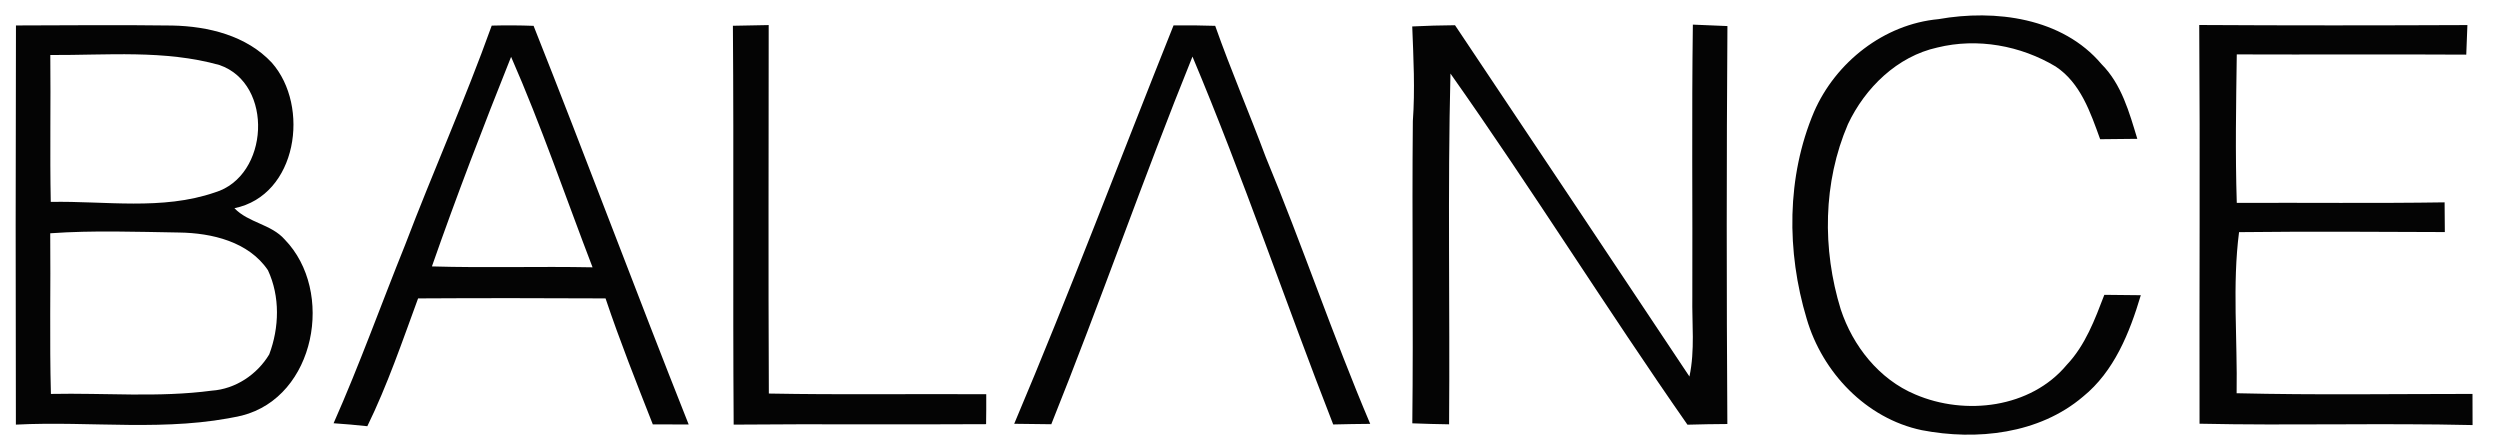
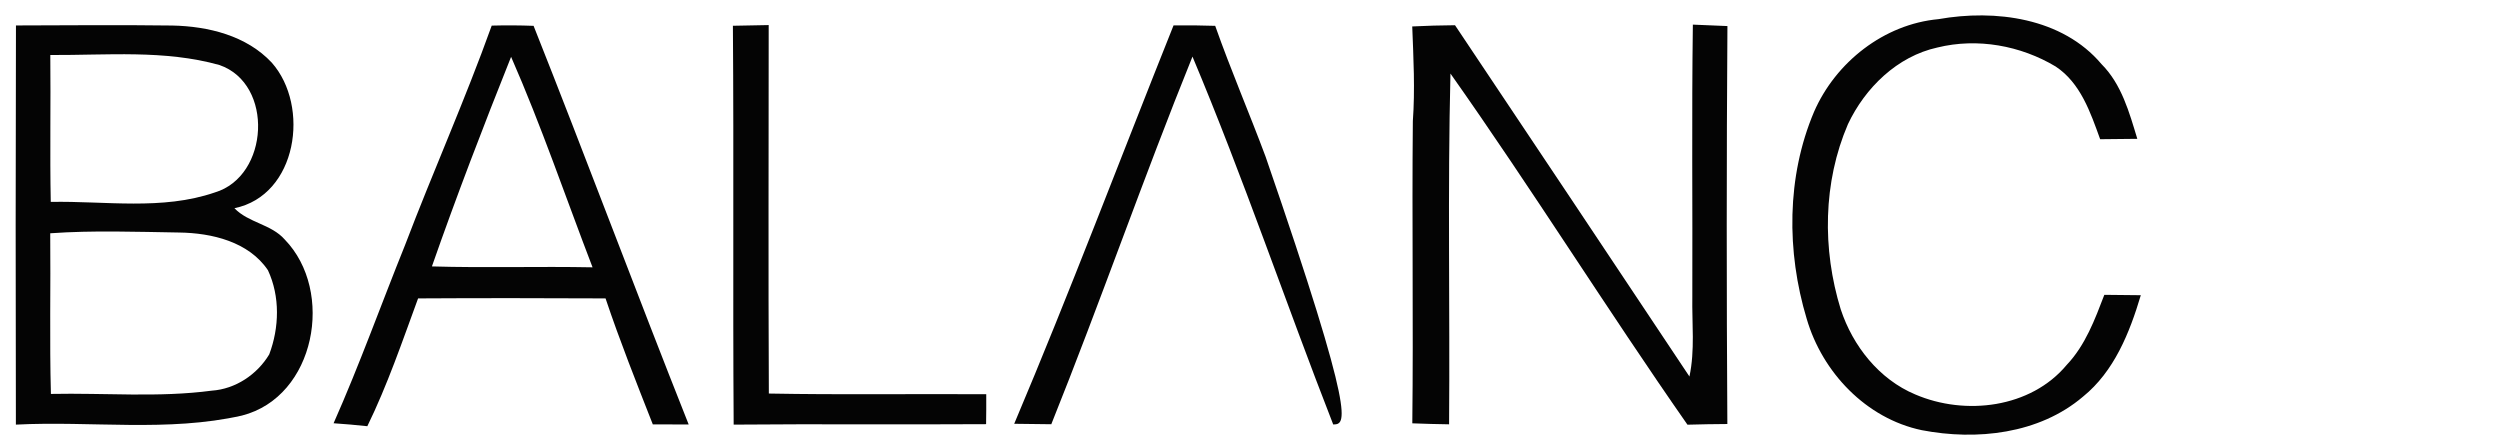
<svg xmlns="http://www.w3.org/2000/svg" width="329pt" height="59pt" viewBox="0 0 329 59" version="1.1">
  <g id="#ffffffff">
</g>
  <g id="#040404ff">
    <path fill="#040404" opacity="1.00" d=" M 255.10 2.52 C 262.57 1.20 271.39 2.32 276.56 8.44 C 279.21 11.10 280.21 14.79 281.27 18.27 C 279.64 18.28 278.01 18.30 276.38 18.32 C 275.11 14.81 273.80 10.91 270.52 8.75 C 265.91 5.99 260.22 4.96 254.97 6.25 C 249.68 7.41 245.45 11.55 243.19 16.34 C 239.90 23.99 239.80 32.80 242.24 40.71 C 243.83 45.53 247.29 49.92 252.05 51.91 C 258.62 54.73 267.24 53.71 271.98 48.02 C 274.43 45.44 275.68 42.06 276.93 38.80 C 278.52 38.81 280.12 38.83 281.73 38.85 C 280.26 43.78 278.23 48.88 274.11 52.21 C 268.33 57.12 260.12 58.00 252.90 56.61 C 245.58 55.07 239.82 49.01 237.76 41.95 C 235.10 33.12 235.10 23.27 238.73 14.71 C 241.58 8.18 247.93 3.18 255.10 2.52 Z" />
    <path fill="#040404" opacity="1.00" d=" M 2.10 3.35 C 8.96 3.33 15.82 3.27 22.69 3.36 C 27.41 3.46 32.44 4.68 35.77 8.25 C 40.83 13.98 39.13 25.71 30.85 27.40 C 32.70 29.33 35.69 29.49 37.47 31.52 C 44.07 38.31 41.54 52.22 31.83 54.69 C 22.10 56.89 11.99 55.37 2.09 55.88 C 2.05 38.37 2.05 20.86 2.10 3.35 M 6.62 7.24 C 6.69 13.68 6.55 20.12 6.68 26.57 C 13.85 26.43 21.34 27.71 28.26 25.33 C 35.43 23.20 36.07 11.05 28.89 8.56 C 21.66 6.53 14.04 7.28 6.62 7.24 M 6.61 30.70 C 6.68 37.75 6.51 44.79 6.70 51.84 C 13.75 51.69 20.86 52.34 27.87 51.41 C 30.98 51.20 33.84 49.29 35.43 46.64 C 36.76 43.12 36.87 39.01 35.26 35.56 C 32.72 31.80 27.87 30.66 23.58 30.60 C 17.93 30.51 12.26 30.30 6.61 30.70 Z" />
    <path fill="#040404" opacity="1.00" d=" M 64.71 3.37 C 66.55 3.32 68.38 3.33 70.22 3.40 C 77.15 20.84 83.70 38.42 90.63 55.86 C 89.06 55.85 87.48 55.85 85.91 55.85 C 83.75 50.35 81.57 44.87 79.69 39.27 C 71.47 39.23 63.24 39.22 55.02 39.27 C 52.94 44.93 50.99 50.67 48.34 56.09 C 46.86 55.93 45.38 55.80 43.90 55.70 C 47.32 47.99 50.16 40.05 53.31 32.24 C 56.99 22.57 61.22 13.11 64.71 3.37 M 56.84 35.06 C 63.89 35.27 70.93 35.04 77.98 35.18 C 74.43 25.94 71.24 16.55 67.26 7.48 C 63.61 16.61 60.08 25.79 56.84 35.06 Z" />
    <path fill="#040404" opacity="1.00" d=" M 96.45 3.39 C 98.02 3.35 99.59 3.32 101.16 3.30 C 101.16 19.46 101.10 35.63 101.18 51.79 C 110.71 51.97 120.25 51.82 129.79 51.88 C 129.80 53.19 129.79 54.51 129.77 55.82 C 118.70 55.89 107.62 55.78 96.55 55.88 C 96.43 38.38 96.58 20.88 96.45 3.39 Z" />
-     <path fill="#040404" opacity="1.00" d=" M 154.44 3.34 C 156.27 3.32 158.09 3.34 159.92 3.40 C 161.97 9.21 164.41 14.87 166.56 20.64 C 171.39 32.26 175.40 44.20 180.32 55.78 C 178.69 55.79 177.07 55.82 175.45 55.86 C 169.16 39.76 163.63 23.38 156.93 7.45 C 150.45 23.46 144.79 39.80 138.35 55.83 C 136.72 55.80 135.09 55.78 133.47 55.77 C 140.80 38.44 147.45 20.81 154.44 3.34 Z" />
+     <path fill="#040404" opacity="1.00" d=" M 154.44 3.34 C 156.27 3.32 158.09 3.34 159.92 3.40 C 161.97 9.21 164.41 14.87 166.56 20.64 C 178.69 55.79 177.07 55.82 175.45 55.86 C 169.16 39.76 163.63 23.38 156.93 7.45 C 150.45 23.46 144.79 39.80 138.35 55.83 C 136.72 55.80 135.09 55.78 133.47 55.77 C 140.80 38.44 147.45 20.81 154.44 3.34 Z" />
    <path fill="#040404" opacity="1.00" d=" M 185.85 3.48 C 187.73 3.39 189.60 3.33 191.48 3.32 C 201.77 18.72 212.08 34.12 222.33 49.55 C 223.07 46.09 222.65 42.56 222.71 39.06 C 222.75 27.12 222.62 15.18 222.78 3.24 C 224.29 3.31 225.82 3.37 227.33 3.43 C 227.21 20.89 227.21 38.35 227.32 55.80 C 225.56 55.82 223.82 55.83 222.07 55.89 C 211.44 40.66 201.60 24.86 190.88 9.68 C 190.50 25.06 190.82 40.46 190.70 55.84 C 189.08 55.82 187.47 55.77 185.86 55.71 C 186.01 42.46 185.80 29.20 185.93 15.94 C 186.23 11.79 186.01 7.63 185.85 3.48 Z" />
-     <path fill="#040404" opacity="1.00" d=" M 289.42 3.29 C 301.18 3.36 312.95 3.35 324.71 3.30 C 324.66 4.60 324.61 5.90 324.56 7.19 C 314.49 7.13 304.42 7.20 294.36 7.16 C 294.27 13.67 294.15 20.19 294.36 26.70 C 303.48 26.66 312.59 26.77 321.71 26.63 C 321.72 27.93 321.72 29.24 321.74 30.54 C 312.71 30.50 303.68 30.45 294.66 30.55 C 293.76 37.48 294.46 44.71 294.34 51.75 C 304.68 52.00 315.03 51.84 325.38 51.84 C 325.38 53.21 325.38 54.57 325.39 55.94 C 313.42 55.66 301.43 56.02 289.46 55.76 C 289.42 38.27 289.54 20.77 289.42 3.29 Z" />
  </g>
</svg>